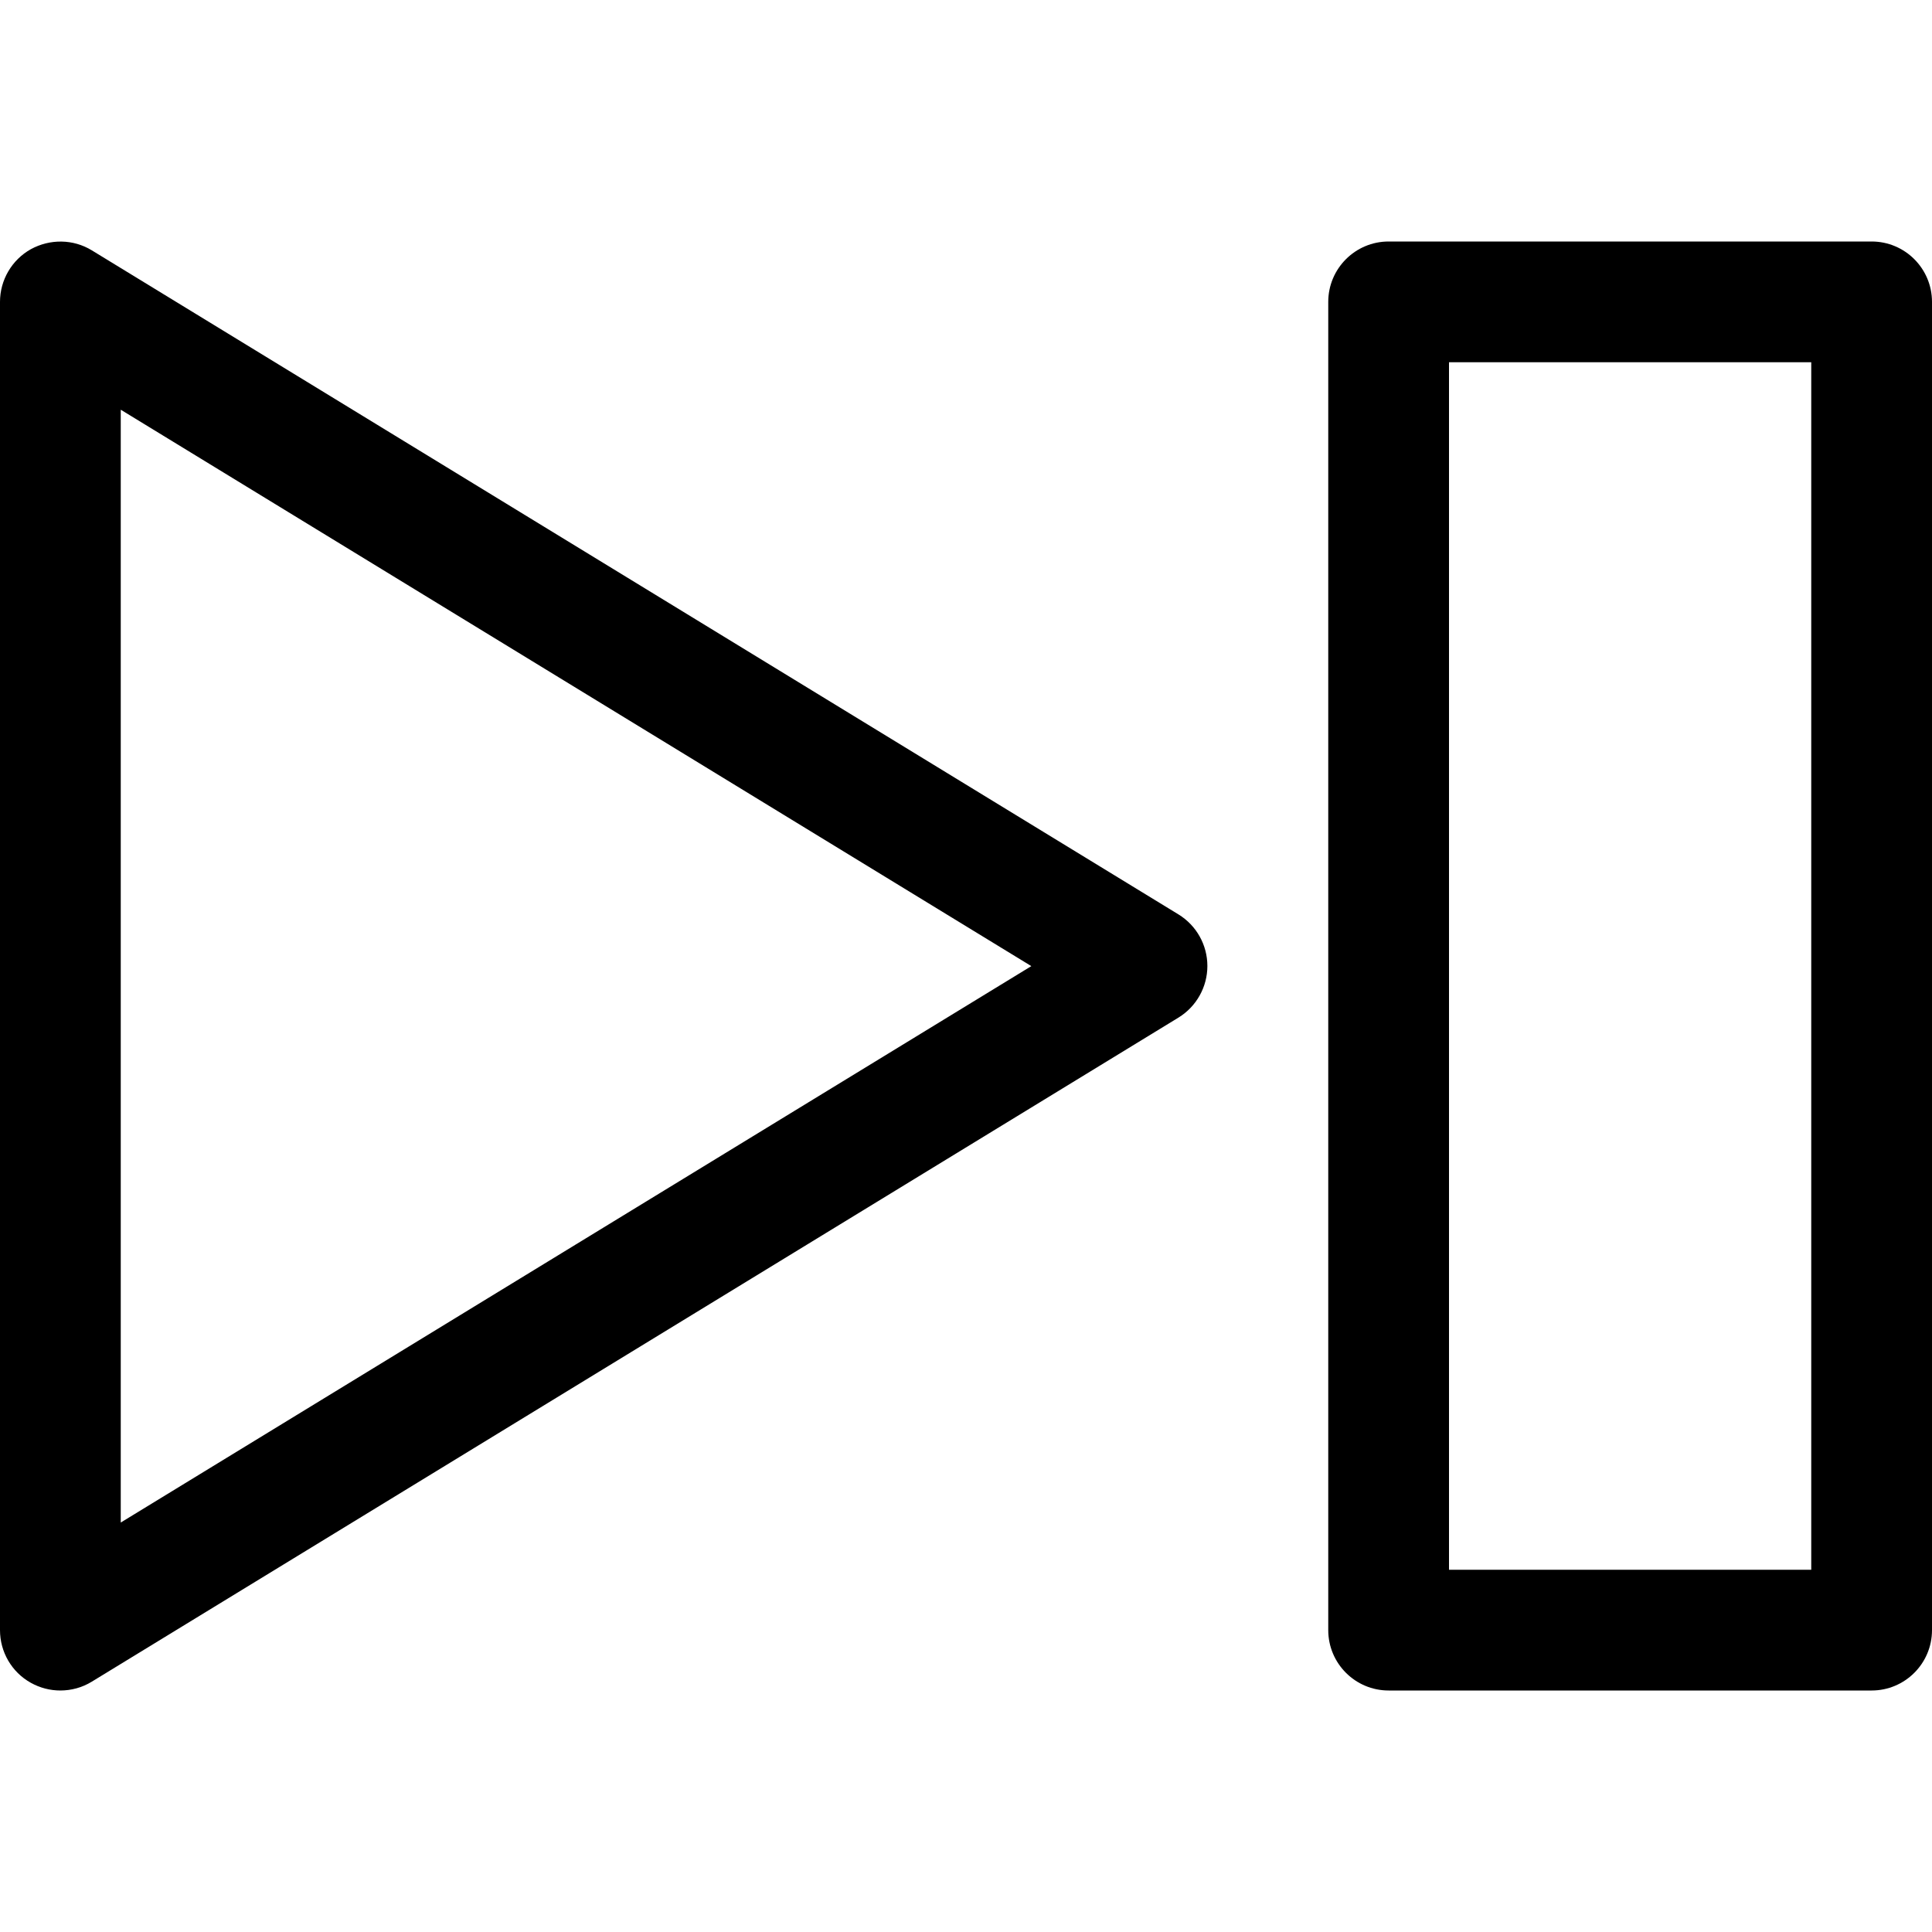
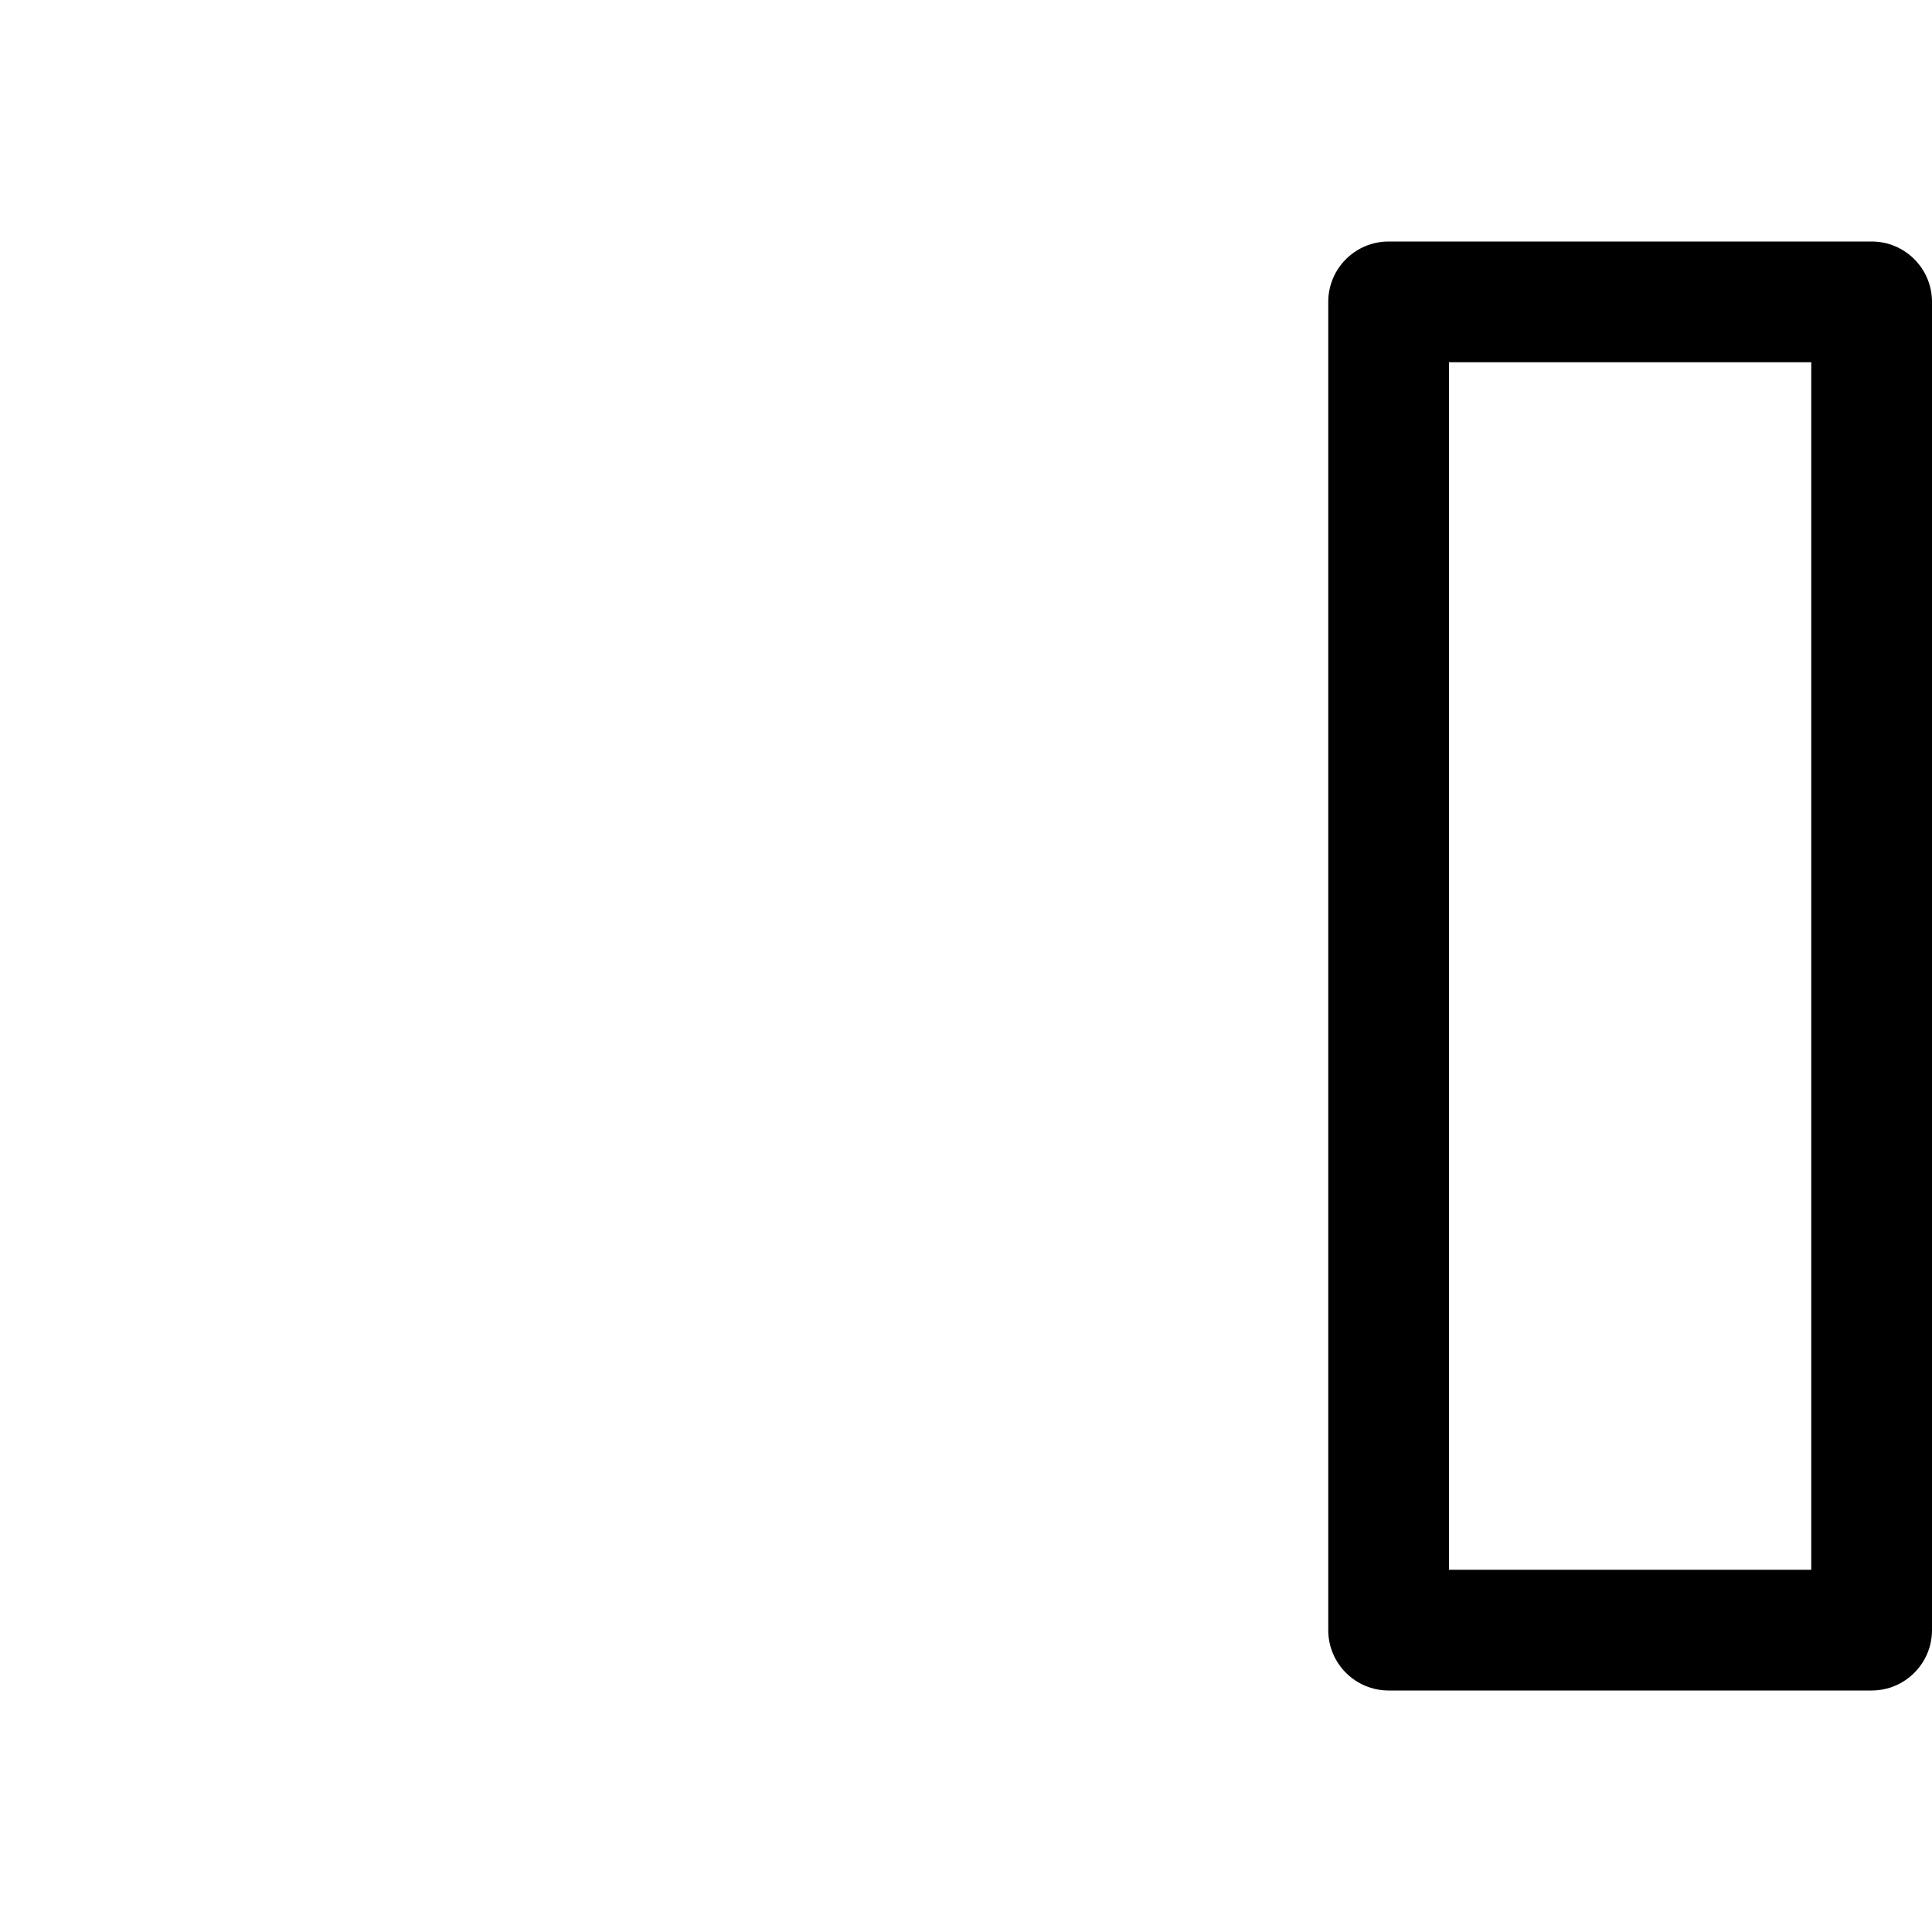
<svg xmlns="http://www.w3.org/2000/svg" version="1.1" viewBox="0 0 16 16">
  <g>
-     <path d="M0.5,12.023c-0.084,0 -0.168,-0.021 -0.245,-0.064c-0.158,-0.088 -0.255,-0.255 -0.255,-0.436v-11c0,-0.181 0.098,-0.348 0.255,-0.436c0.159,-0.087 0.351,-0.085 0.505,0.009l9,5.5c0.148,0.091 0.239,0.252 0.239,0.427c0,0.174 -0.091,0.336 -0.239,0.427l-9,5.5c-0.08,0.049 -0.17,0.073 -0.261,0.073Zm0.5,-10.608v9.217l7.541,-4.608l-7.541,-4.608Z" transform="translate(0, 1.977)" />
    <path d="M4.5,12h-4c-0.276,0 -0.5,-0.224 -0.5,-0.5v-11c0,-0.276 0.224,-0.5 0.5,-0.5h4c0.276,0 0.5,0.224 0.5,0.5v11c0,0.276 -0.224,0.5 -0.5,0.5Zm-3.5,-1h3v-10h-3v10Z" transform="translate(11, 2)" />
  </g>
</svg>